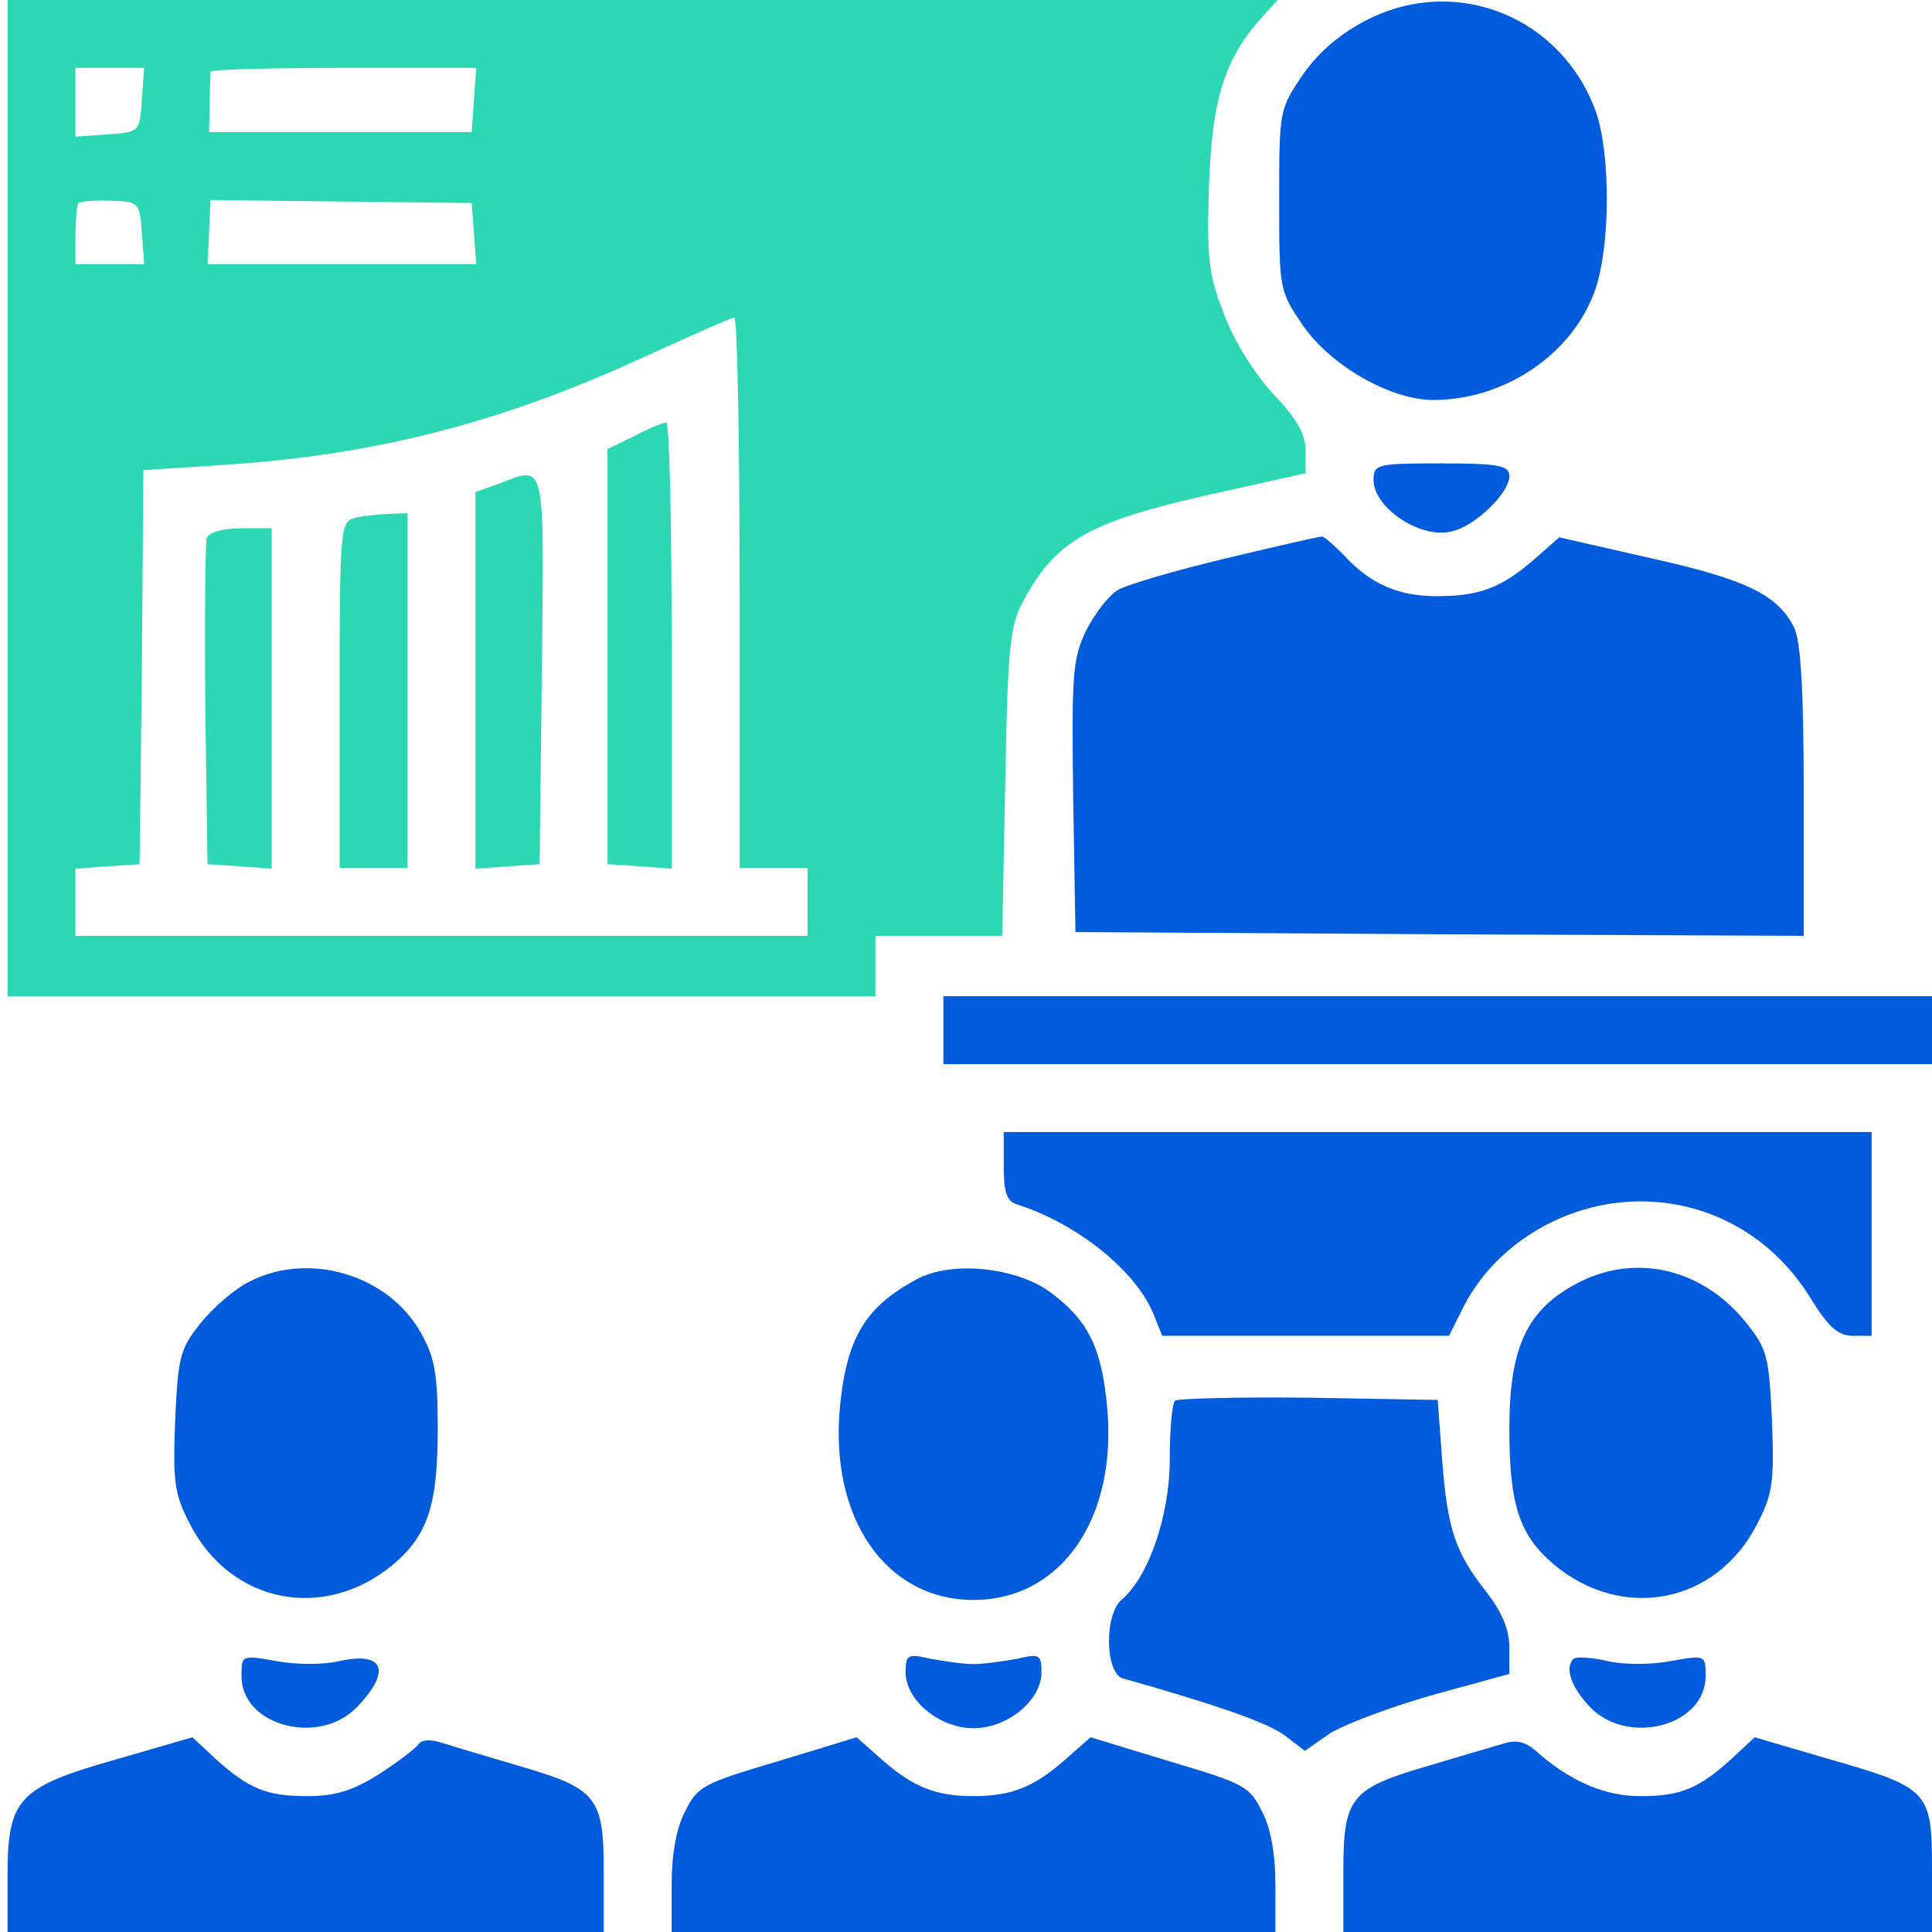
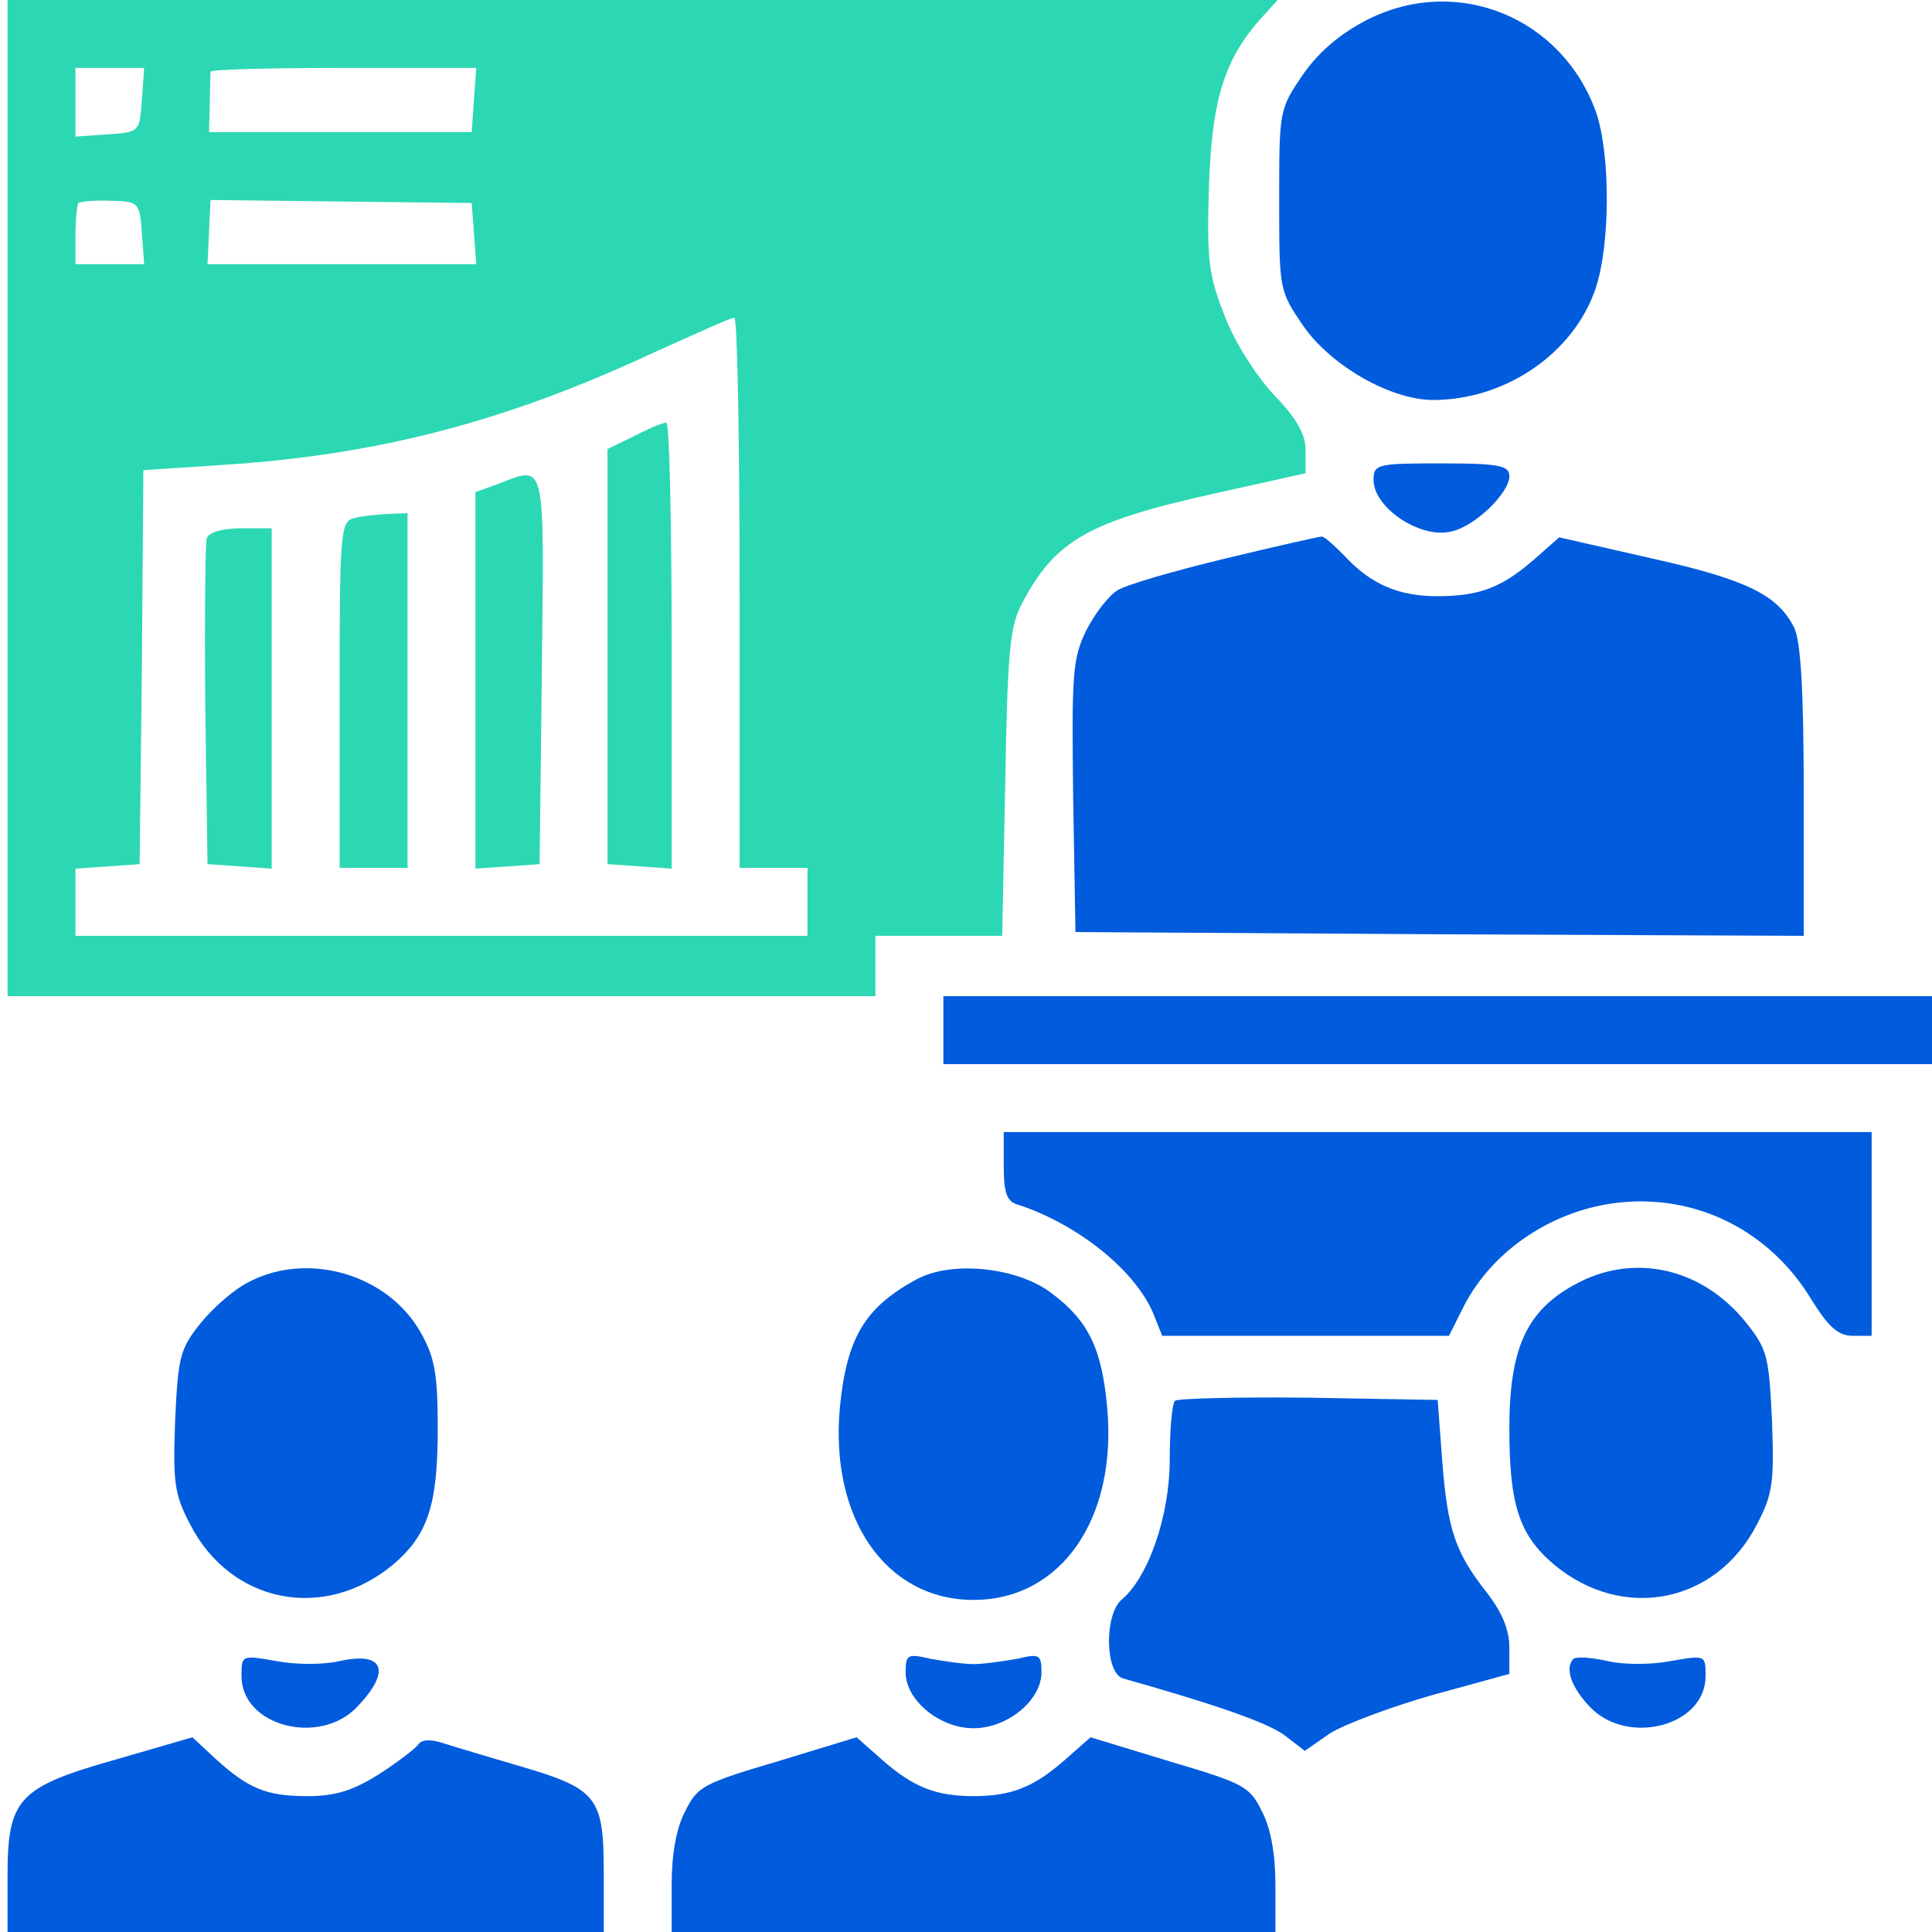
<svg xmlns="http://www.w3.org/2000/svg" width="66" height="66" viewBox="0 0 66 66" fill="none">
  <g clip-path="url(#clip0_2239_462)">
    <path d="M0.258 17.016V34.031H15.082H29.906V33V31.969H32.072H34.237L34.341 26.735C34.418 22.301 34.495 21.398 34.908 20.625C36.042 18.459 37.177 17.815 41.482 16.861L44.602 16.165V15.391C44.602 14.824 44.292 14.283 43.467 13.432C42.823 12.71 42.127 11.602 41.791 10.673C41.276 9.359 41.224 8.766 41.302 6.316C41.405 3.352 41.843 1.985 43.132 0.567L43.648 0H21.966H0.258V17.016ZM4.847 3.403C4.77 4.512 4.77 4.512 3.687 4.589L2.578 4.666V3.506V2.32H3.764H4.924L4.847 3.403ZM16.191 3.403L16.113 4.512H11.627H7.141L7.167 3.532C7.167 3.016 7.193 2.527 7.193 2.449C7.219 2.372 9.255 2.32 11.756 2.32H16.268L16.191 3.403ZM4.847 7.966L4.924 9.023H3.764H2.578V8.044C2.578 7.502 2.63 6.987 2.681 6.935C2.733 6.884 3.248 6.832 3.79 6.858C4.744 6.884 4.77 6.909 4.847 7.966ZM16.191 7.966L16.268 9.023H11.679H7.09L7.141 7.941C7.167 7.322 7.193 6.832 7.193 6.832C7.219 6.832 9.23 6.858 11.653 6.884L16.113 6.935L16.191 7.966ZM25.266 20.238V29.648H26.426H27.586V30.809V31.969H15.082H2.578V30.834V29.674L3.687 29.597L4.77 29.52L4.847 22.791L4.898 16.062L7.631 15.881C12.839 15.546 17.17 14.438 22.172 12.117C23.667 11.447 24.956 10.854 25.085 10.854C25.188 10.828 25.266 15.056 25.266 20.238Z" fill="#2CD8B3" />
    <path d="M21.656 14.902L20.754 15.34V22.43V29.52L21.863 29.597L22.945 29.674V22.069C22.945 17.866 22.868 14.438 22.765 14.438C22.636 14.438 22.146 14.644 21.656 14.902Z" fill="#2CD8B3" />
    <path d="M16.964 16.552L16.242 16.809V23.229V29.674L17.351 29.597L18.434 29.52L18.511 22.868C18.588 15.546 18.666 15.907 16.964 16.552Z" fill="#2CD8B3" />
    <path d="M12.066 17.712C11.627 17.815 11.602 18.331 11.602 23.744V29.648H12.762H13.922V23.59V17.531L13.226 17.557C12.813 17.583 12.298 17.634 12.066 17.712Z" fill="#2CD8B3" />
    <path d="M7.064 18.382C7.012 18.563 6.986 21.141 7.012 24.106L7.089 29.52L8.198 29.597L9.281 29.674V23.873V18.047H8.25C7.631 18.047 7.141 18.176 7.064 18.382Z" fill="#2CD8B3" />
    <path d="M46.716 0.67C45.813 1.134 45.091 1.727 44.524 2.527C43.699 3.738 43.699 3.764 43.699 6.832C43.699 9.9 43.699 9.926 44.524 11.137C45.478 12.504 47.515 13.664 48.959 13.664C51.434 13.664 53.754 12.066 54.502 9.874C55.017 8.353 55.017 5.285 54.527 3.841C53.367 0.593 49.784 -0.877 46.716 0.67Z" fill="#005BDD" />
    <path d="M46.922 16.397C46.922 17.351 48.546 18.434 49.603 18.15C50.402 17.97 51.562 16.835 51.562 16.268C51.562 15.907 51.227 15.83 49.242 15.83C47.051 15.83 46.922 15.855 46.922 16.397Z" fill="#005BDD" />
    <path d="M41.869 19.078C40.142 19.491 38.466 19.98 38.183 20.161C37.873 20.341 37.383 20.986 37.1 21.553C36.636 22.507 36.61 23.048 36.661 27.225L36.739 31.84L49.191 31.917L61.618 31.969V27.019C61.618 23.59 61.515 21.863 61.283 21.424C60.715 20.316 59.658 19.8 56.436 19.078L53.265 18.356L52.388 19.13C51.279 20.084 50.532 20.367 49.088 20.367C47.773 20.367 46.819 19.955 45.917 18.975C45.556 18.614 45.221 18.305 45.144 18.331C45.066 18.331 43.571 18.666 41.869 19.078Z" fill="#005BDD" />
    <path d="M32.227 35.191V36.352H49.113H66V35.191V34.031H49.113H32.227V35.191Z" fill="#005BDD" />
    <path d="M34.289 39.832C34.289 40.734 34.392 41.044 34.753 41.147C36.841 41.817 38.878 43.467 39.445 44.988L39.703 45.633H44.602H49.5L49.99 44.653C50.995 42.668 53.135 41.276 55.43 41.069C58.034 40.837 60.457 42.075 61.849 44.344C62.468 45.349 62.803 45.633 63.293 45.633H63.938V42.152V38.672H49.113H34.289V39.832Z" fill="#005BDD" />
    <path d="M8.534 43.777C8.044 44.009 7.296 44.653 6.858 45.195C6.136 46.097 6.085 46.355 5.982 48.546C5.904 50.634 5.956 51.047 6.497 52.078C7.889 54.785 11.086 55.404 13.432 53.445C14.618 52.439 14.954 51.408 14.954 48.804C14.954 46.922 14.85 46.355 14.361 45.504C13.252 43.544 10.545 42.745 8.534 43.777Z" fill="#005BDD" />
    <path d="M31.323 43.699C29.544 44.653 28.926 45.71 28.694 48.056C28.333 51.872 30.266 54.656 33.257 54.656C36.248 54.656 38.181 51.872 37.82 48.056C37.64 46.071 37.176 45.117 35.938 44.189C34.778 43.287 32.509 43.055 31.323 43.699Z" fill="#005BDD" />
    <path d="M53.754 43.906C52.13 44.808 51.562 46.097 51.562 48.804C51.562 51.408 51.898 52.439 53.084 53.445C55.43 55.404 58.627 54.785 60.019 52.078C60.56 51.047 60.612 50.634 60.534 48.546C60.431 46.355 60.38 46.097 59.658 45.195C58.137 43.287 55.765 42.771 53.754 43.906Z" fill="#005BDD" />
    <path d="M40.141 47.85C40.038 47.953 39.96 48.855 39.96 49.861C39.96 51.769 39.239 53.857 38.336 54.63C37.717 55.12 37.743 57.157 38.362 57.337C41.559 58.24 43.338 58.859 43.905 59.297L44.575 59.812L45.426 59.219C45.916 58.91 47.489 58.317 48.932 57.905L51.562 57.183V56.281C51.562 55.662 51.304 55.069 50.788 54.398C49.706 53.032 49.448 52.233 49.267 49.887L49.113 47.824L44.704 47.747C42.306 47.721 40.244 47.773 40.141 47.85Z" fill="#005BDD" />
    <path d="M8.25 57.26C8.25 58.962 10.905 59.658 12.194 58.317C13.38 57.08 13.123 56.409 11.602 56.744C11.06 56.873 10.106 56.873 9.436 56.744C8.25 56.538 8.25 56.538 8.25 57.26Z" fill="#005BDD" />
    <path d="M30.938 57.131C30.938 58.085 32.098 59.039 33.258 59.039C34.418 59.039 35.578 58.085 35.578 57.131C35.578 56.513 35.501 56.487 34.753 56.667C34.289 56.745 33.619 56.848 33.258 56.848C32.897 56.848 32.227 56.745 31.788 56.667C31.015 56.487 30.938 56.513 30.938 57.131Z" fill="#005BDD" />
    <path d="M53.753 56.667C53.444 56.977 53.676 57.647 54.32 58.317C55.609 59.658 58.265 58.962 58.265 57.26C58.265 56.538 58.265 56.538 57.079 56.744C56.408 56.873 55.455 56.873 54.913 56.744C54.346 56.615 53.856 56.59 53.753 56.667Z" fill="#005BDD" />
    <path d="M3.996 60.096C0.619 61.05 0.258 61.437 0.258 64.092V66H10.441H20.625V63.938C20.625 61.385 20.393 61.102 17.738 60.328C16.706 60.019 15.546 59.684 15.159 59.555C14.695 59.4 14.386 59.426 14.283 59.606C14.18 59.735 13.587 60.199 12.942 60.612C12.04 61.179 11.447 61.359 10.493 61.359C9.101 61.359 8.482 61.102 7.348 60.07L6.574 59.348L3.996 60.096Z" fill="#005BDD" />
    <path d="M26.555 60.173C24.028 60.921 23.822 61.024 23.409 61.875C23.1 62.442 22.945 63.37 22.945 64.376V66H33.258H43.57V64.376C43.57 63.37 43.416 62.442 43.106 61.875C42.694 61.024 42.487 60.921 39.961 60.173L37.254 59.348L36.377 60.122C35.32 61.05 34.547 61.359 33.258 61.359C31.969 61.359 31.195 61.05 30.138 60.122L29.262 59.348L26.555 60.173Z" fill="#005BDD" />
-     <path d="M51.305 59.581C50.944 59.684 49.809 60.019 48.778 60.328C46.123 61.102 45.891 61.411 45.891 63.938V66H55.945H66V63.86C66 61.179 65.897 61.076 62.494 60.096L59.941 59.348L59.168 60.07C58.034 61.102 57.415 61.359 56.023 61.359C54.811 61.359 53.625 60.844 52.465 59.812C52.078 59.477 51.769 59.426 51.305 59.581Z" fill="#005BDD" />
  </g>
  <defs>
    <clipPath id="clip0_2239_462">
      <rect width="66" height="66" fill="white" />
    </clipPath>
  </defs>
</svg>